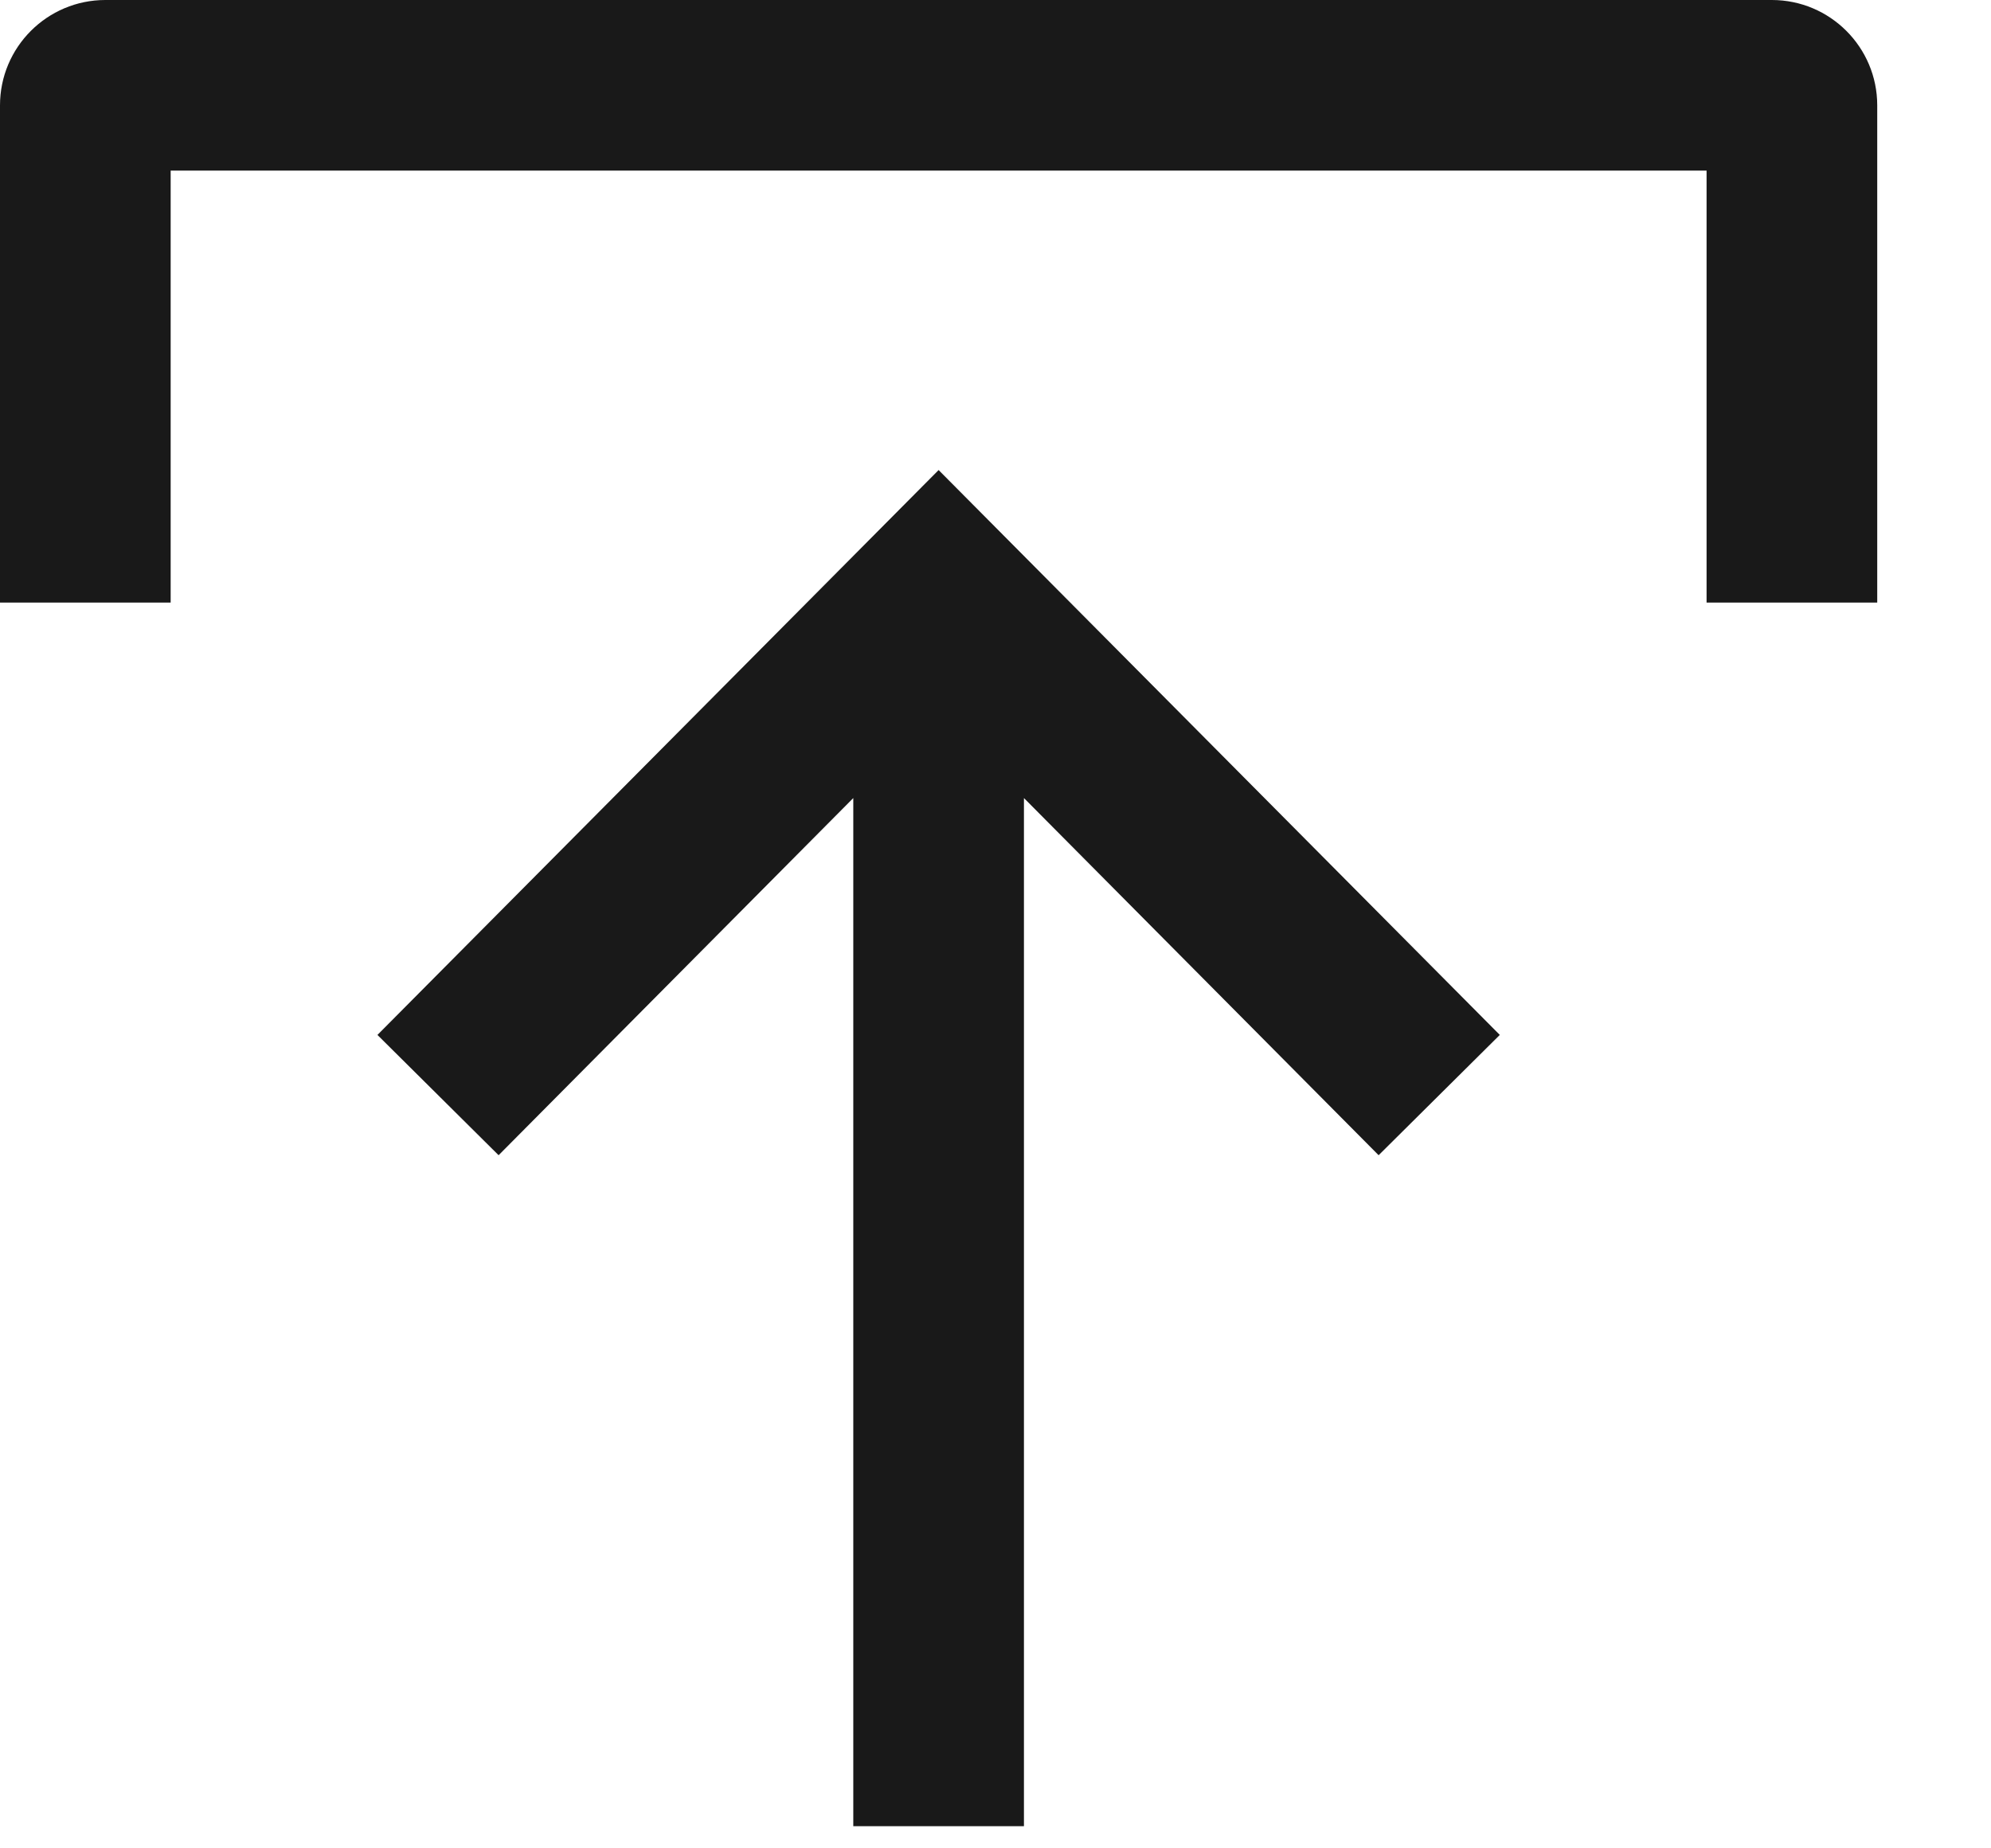
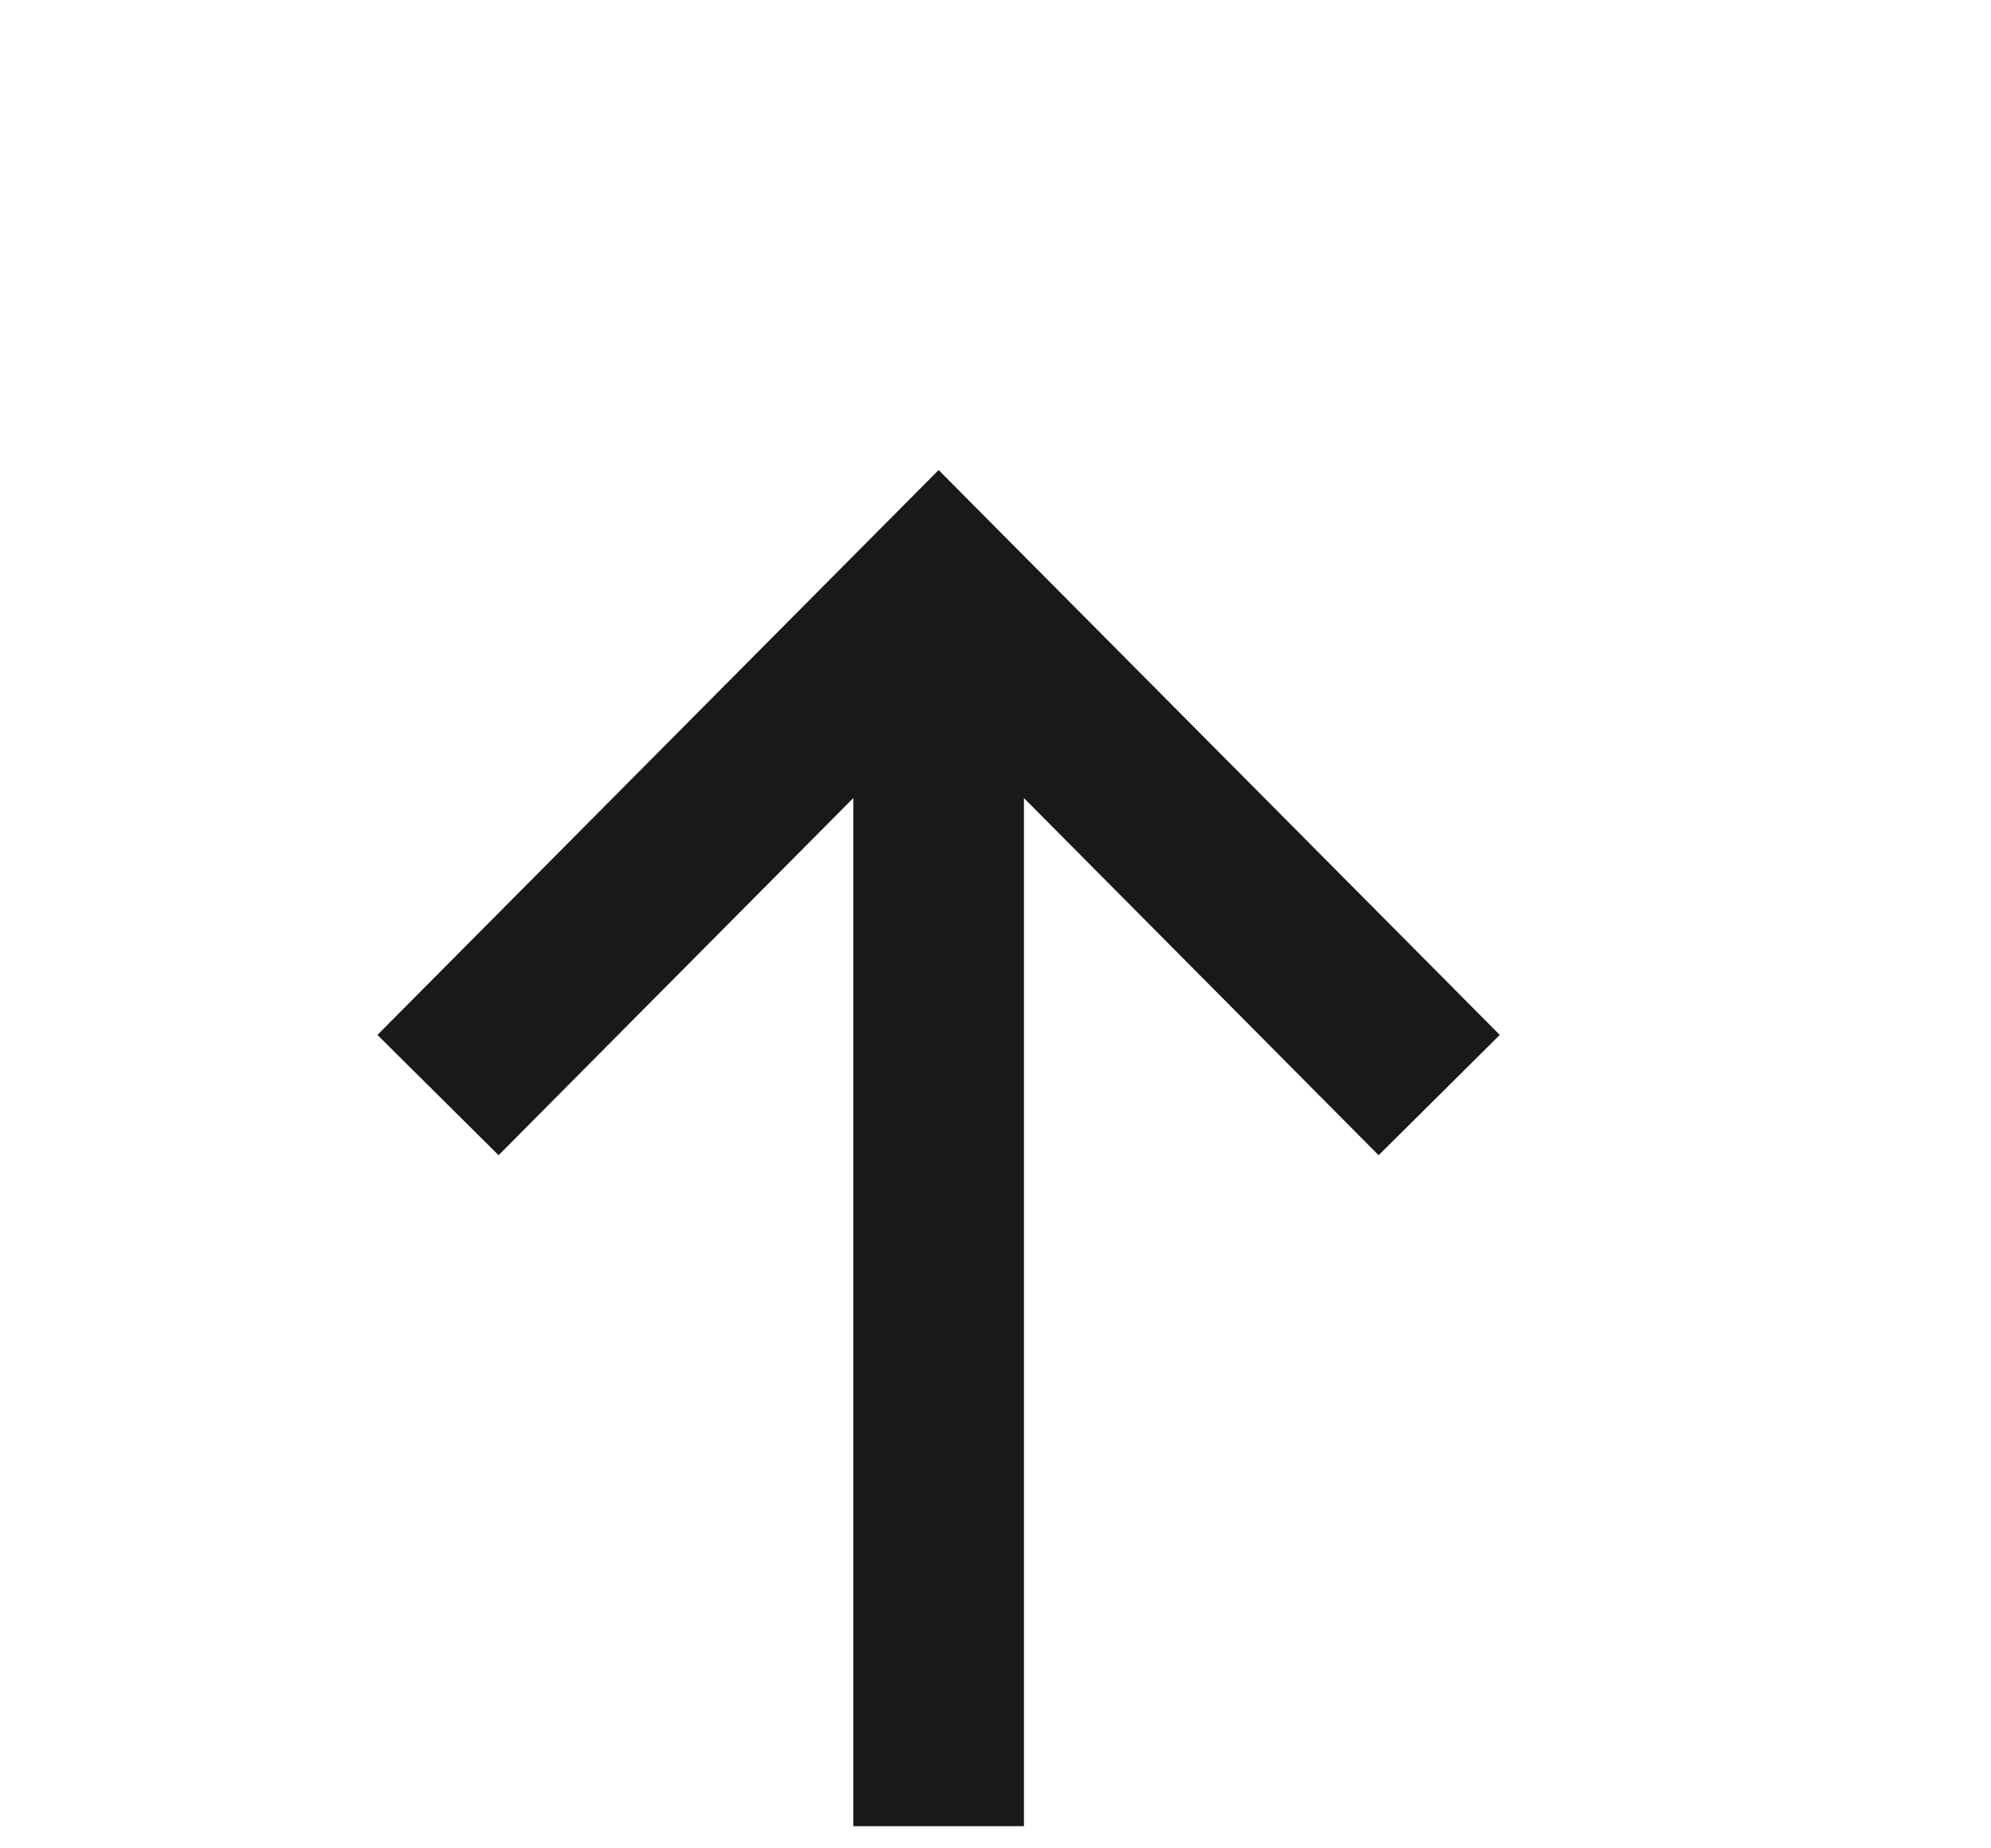
<svg xmlns="http://www.w3.org/2000/svg" fill="none" height="100%" overflow="visible" preserveAspectRatio="none" style="display: block;" viewBox="0 0 14 13" width="100%">
  <g id="Vector (outline)">
    <g id="Union">
-       <path d="M1.2 4.238L1.2 1.2L12 1.2V4.238L13.2 4.238V0.741C13.2 0.332 12.868 -2.89678e-06 12.459 -2.86102e-06L0.741 -1.90735e-06C0.332 -1.87159e-06 -3.32176e-06 0.332 -1.3113e-06 0.741L1.29342e-05 4.238L1.2 4.238Z" fill="#191919" />
      <path d="M6.6 3.306L2.654 7.279L3.506 8.125L6 5.613L6 12.844H7.2L7.2 5.613L9.694 8.125L10.546 7.279L6.6 3.306Z" fill="#191919" />
    </g>
  </g>
</svg>